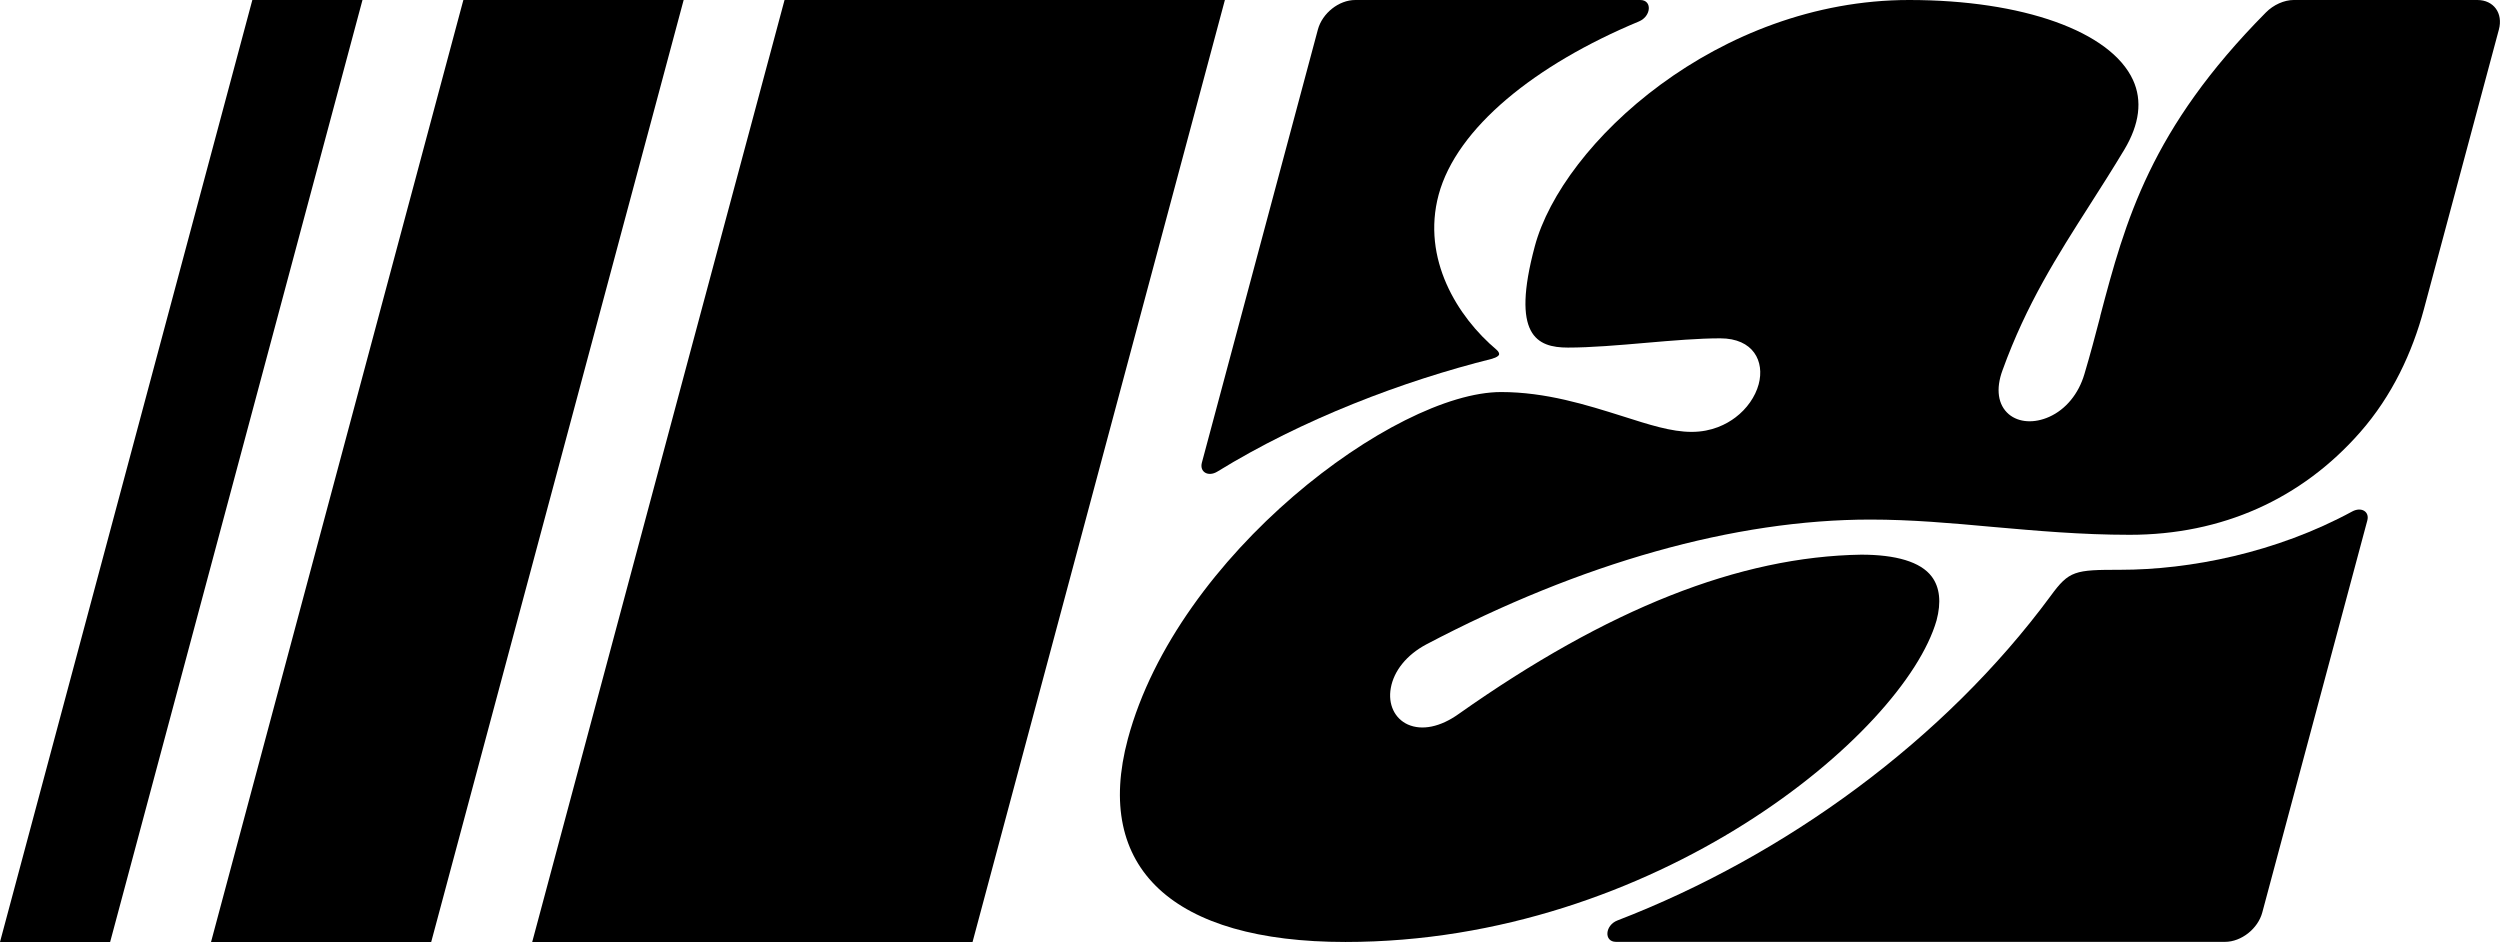
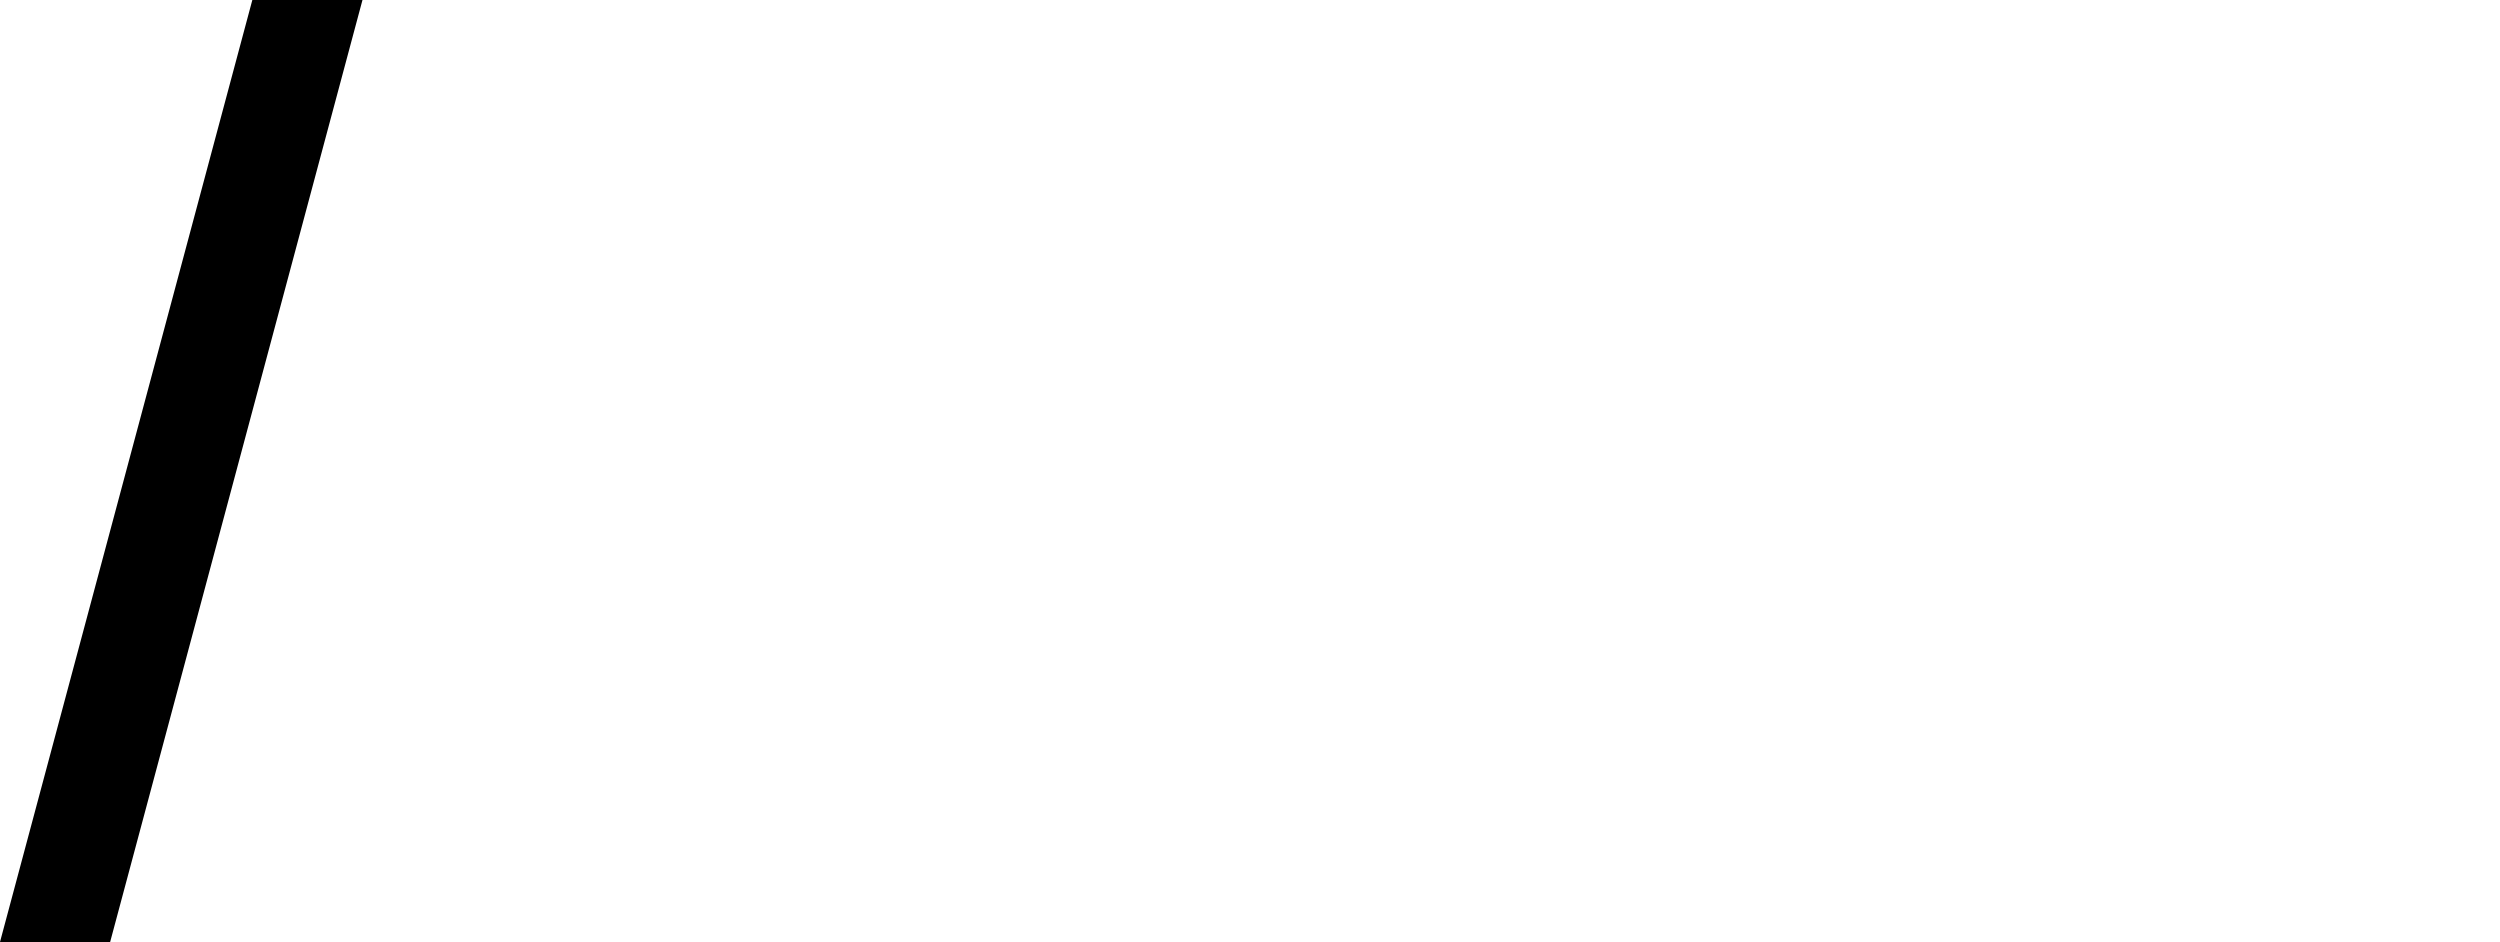
<svg xmlns="http://www.w3.org/2000/svg" id="Lag_2" data-name="Lag 2" viewBox="0 0 221.53 83.47">
  <defs>
    <style>      .cls-1 {        stroke-width: 0px;      }    </style>
  </defs>
  <g id="Lag_1-2" data-name="Lag 1">
    <g>
-       <polygon class="cls-1" points="47.16 83.47 86.18 83.47 108.54 0 69.52 0 47.16 83.47" />
-       <polygon class="cls-1" points="18.7 83.47 38.21 83.47 60.58 0 41.06 0 18.7 83.47" />
      <polygon class="cls-1" points="0 83.47 9.76 83.47 32.12 0 22.36 0 0 83.47" />
      <g>
-         <path class="cls-1" d="M186.11,28.03c-.44,1.69-.89,3.39-1.41,5.13-.51,1.73-1.64,3.12-3.12,3.78-1.32.59-2.69.51-3.57-.23-.97-.82-1.18-2.24-.56-3.91,2.12-5.86,4.85-10.13,7.74-14.66.99-1.55,2.01-3.15,3.05-4.88,1.35-2.26,1.61-4.34.77-6.17C187.03,2.78,179.25,0,169.17,0,152.24,0,138.44,12.71,136,21.83c-2.11,7.88.16,8.97,2.94,8.97,2.01,0,4.5-.21,6.9-.42,2.42-.21,4.71-.4,6.59-.4,2.95,0,3.95,2.05,3.41,4.07-.3,1.11-1.05,2.18-2.06,2.94-.78.59-2.07,1.28-3.88,1.28s-3.77-.64-6.13-1.39c-3.18-1-6.77-2.14-10.76-2.14-9.36,0-28.68,14.37-33.07,30.74-3.06,11.43,3.96,17.99,19.28,17.99,27.41,0,49.48-18.44,52.38-28.49.43-1.61.29-2.93-.42-3.88-.99-1.33-3.21-1.95-6.25-1.95-10.79.17-22.46,4.79-35.68,14.12-1.61,1.15-3.24,1.49-4.5.93-1.17-.53-1.77-1.79-1.51-3.23.27-1.53,1.41-2.94,3.13-3.86,13.76-7.24,27.36-11.07,39.37-11.07,3.61,0,7.12.31,10.83.65,3.86.34,7.86.7,12.14.7,8.19,0,15.23-3.17,20.42-9.08,2.85-3.24,4.63-7.09,5.65-10.89l6.65-24.8C221.82,1.17,220.97,0,219.52,0h-16.27c-.84,0-1.79.42-2.47,1.11-10.23,10.33-12.44,18.42-14.68,26.92Z" />
-         <path class="cls-1" d="M132.26,31.77c.35-.09.53-.24.57-.33.04-.09-.01-.27-.22-.45-3.47-2.92-6.65-8.06-5.13-13.73,1.59-5.92,8.55-11.53,17.75-15.36,1.1-.46,1.19-1.9.12-1.9-7.13,0-19.81,0-25.26,0-1.45,0-2.92,1.17-3.31,2.62l-10.28,38.38c-.22.83.57,1.28,1.37.79,7.54-4.64,16.44-8.03,24.39-10.01Z" />
-         <path class="cls-1" d="M187.89,50.49c-4.04,0-4.54.07-6.18,2.32-9.41,12.76-23.51,23.02-38.38,28.75-1.12.43-1.22,1.9-.13,1.9,12.79,0,44.63,0,53.96,0,1.45,0,2.93-1.17,3.31-2.62l9.3-34.71c.22-.8-.53-1.24-1.33-.81-6.76,3.67-14.4,5.17-20.56,5.17Z" />
-       </g>
+         </g>
    </g>
  </g>
</svg>